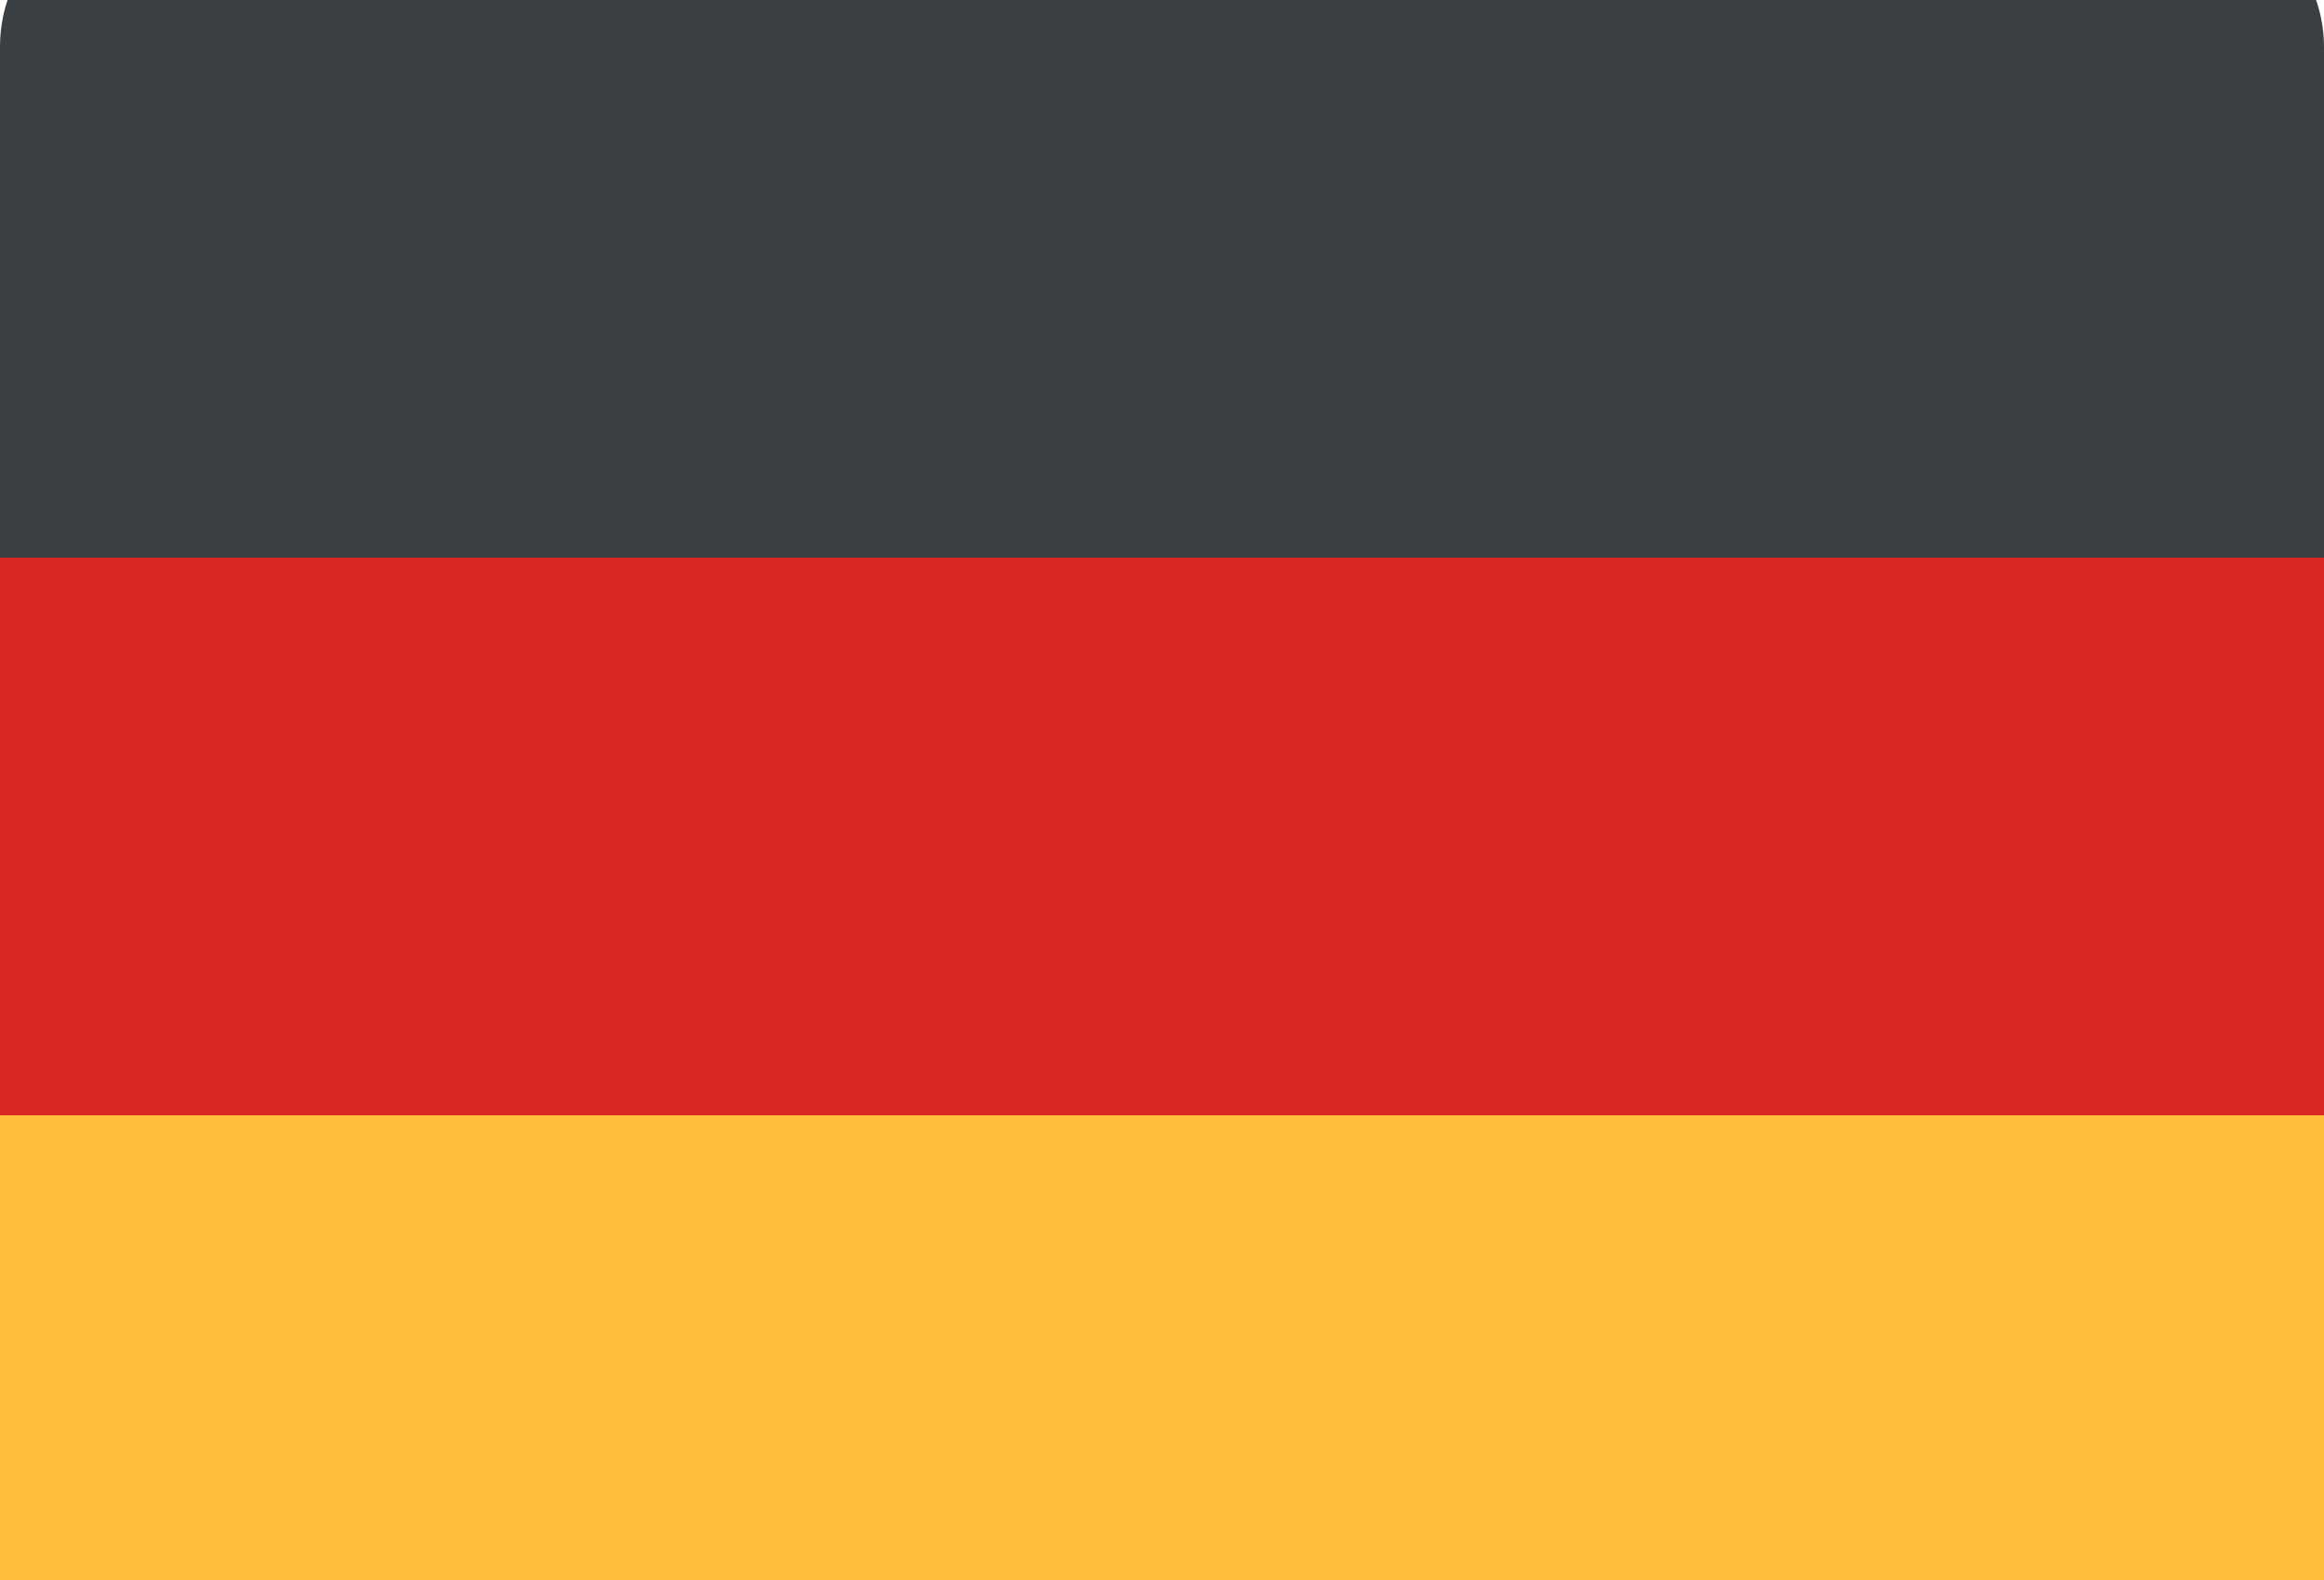
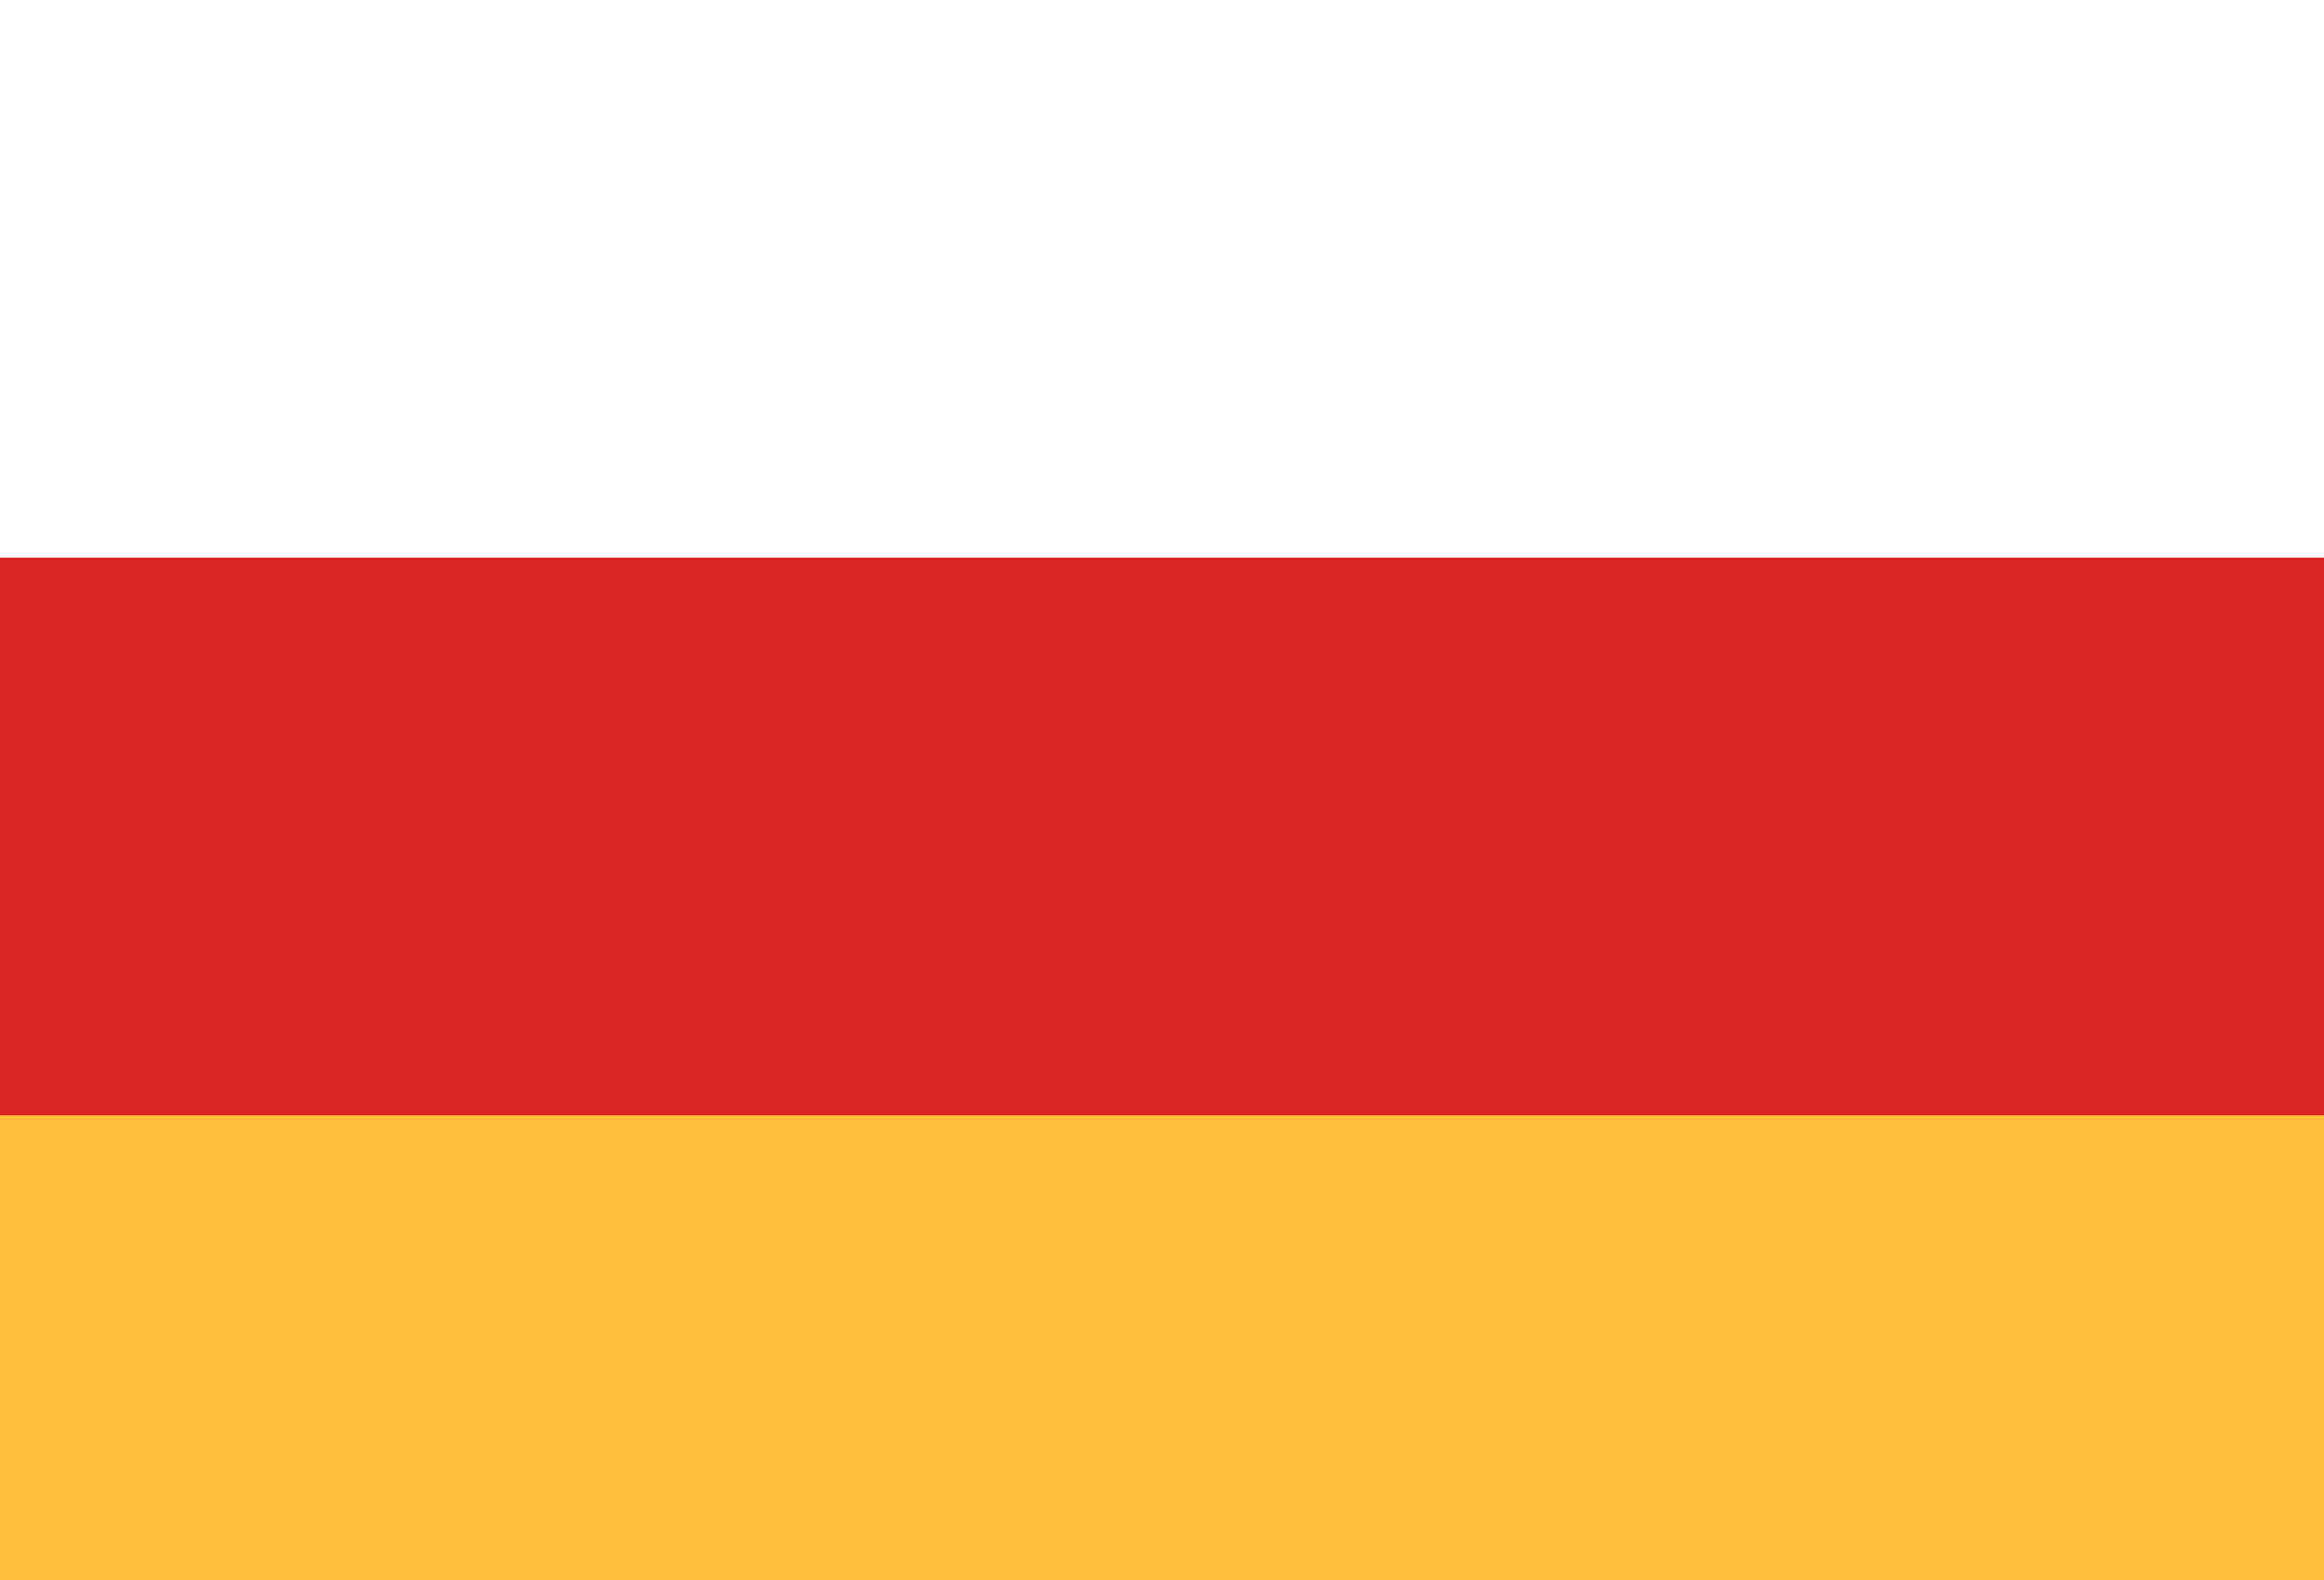
<svg xmlns="http://www.w3.org/2000/svg" width="25" height="17" viewBox="0 0 25 17" fill="none">
  <g clip-path="url(#clip0_492_35)">
-     <path d="M23.556 -1H1.444C0.639 -1 0 -0.335 0 0.504V6H25V0.504C25 -0.306 24.361 -1 23.556 -1Z" fill="#393F42" />
    <path d="M25 6H0V12H25V6Z" fill="#DB2626" />
-     <path d="M0 17.496C0 18.335 0.639 19 1.444 19H23.556C24.361 19 25 18.335 25 17.496V12H0V17.496Z" fill="#FFBF3B" />
+     <path d="M0 17.496C0 18.335 0.639 19 1.444 19C24.361 19 25 18.335 25 17.496V12H0V17.496Z" fill="#FFBF3B" />
  </g>
  <defs>
    <clipPath id="clip0_492_35">
      <rect width="25" height="17" fill="white" />
    </clipPath>
  </defs>
</svg>